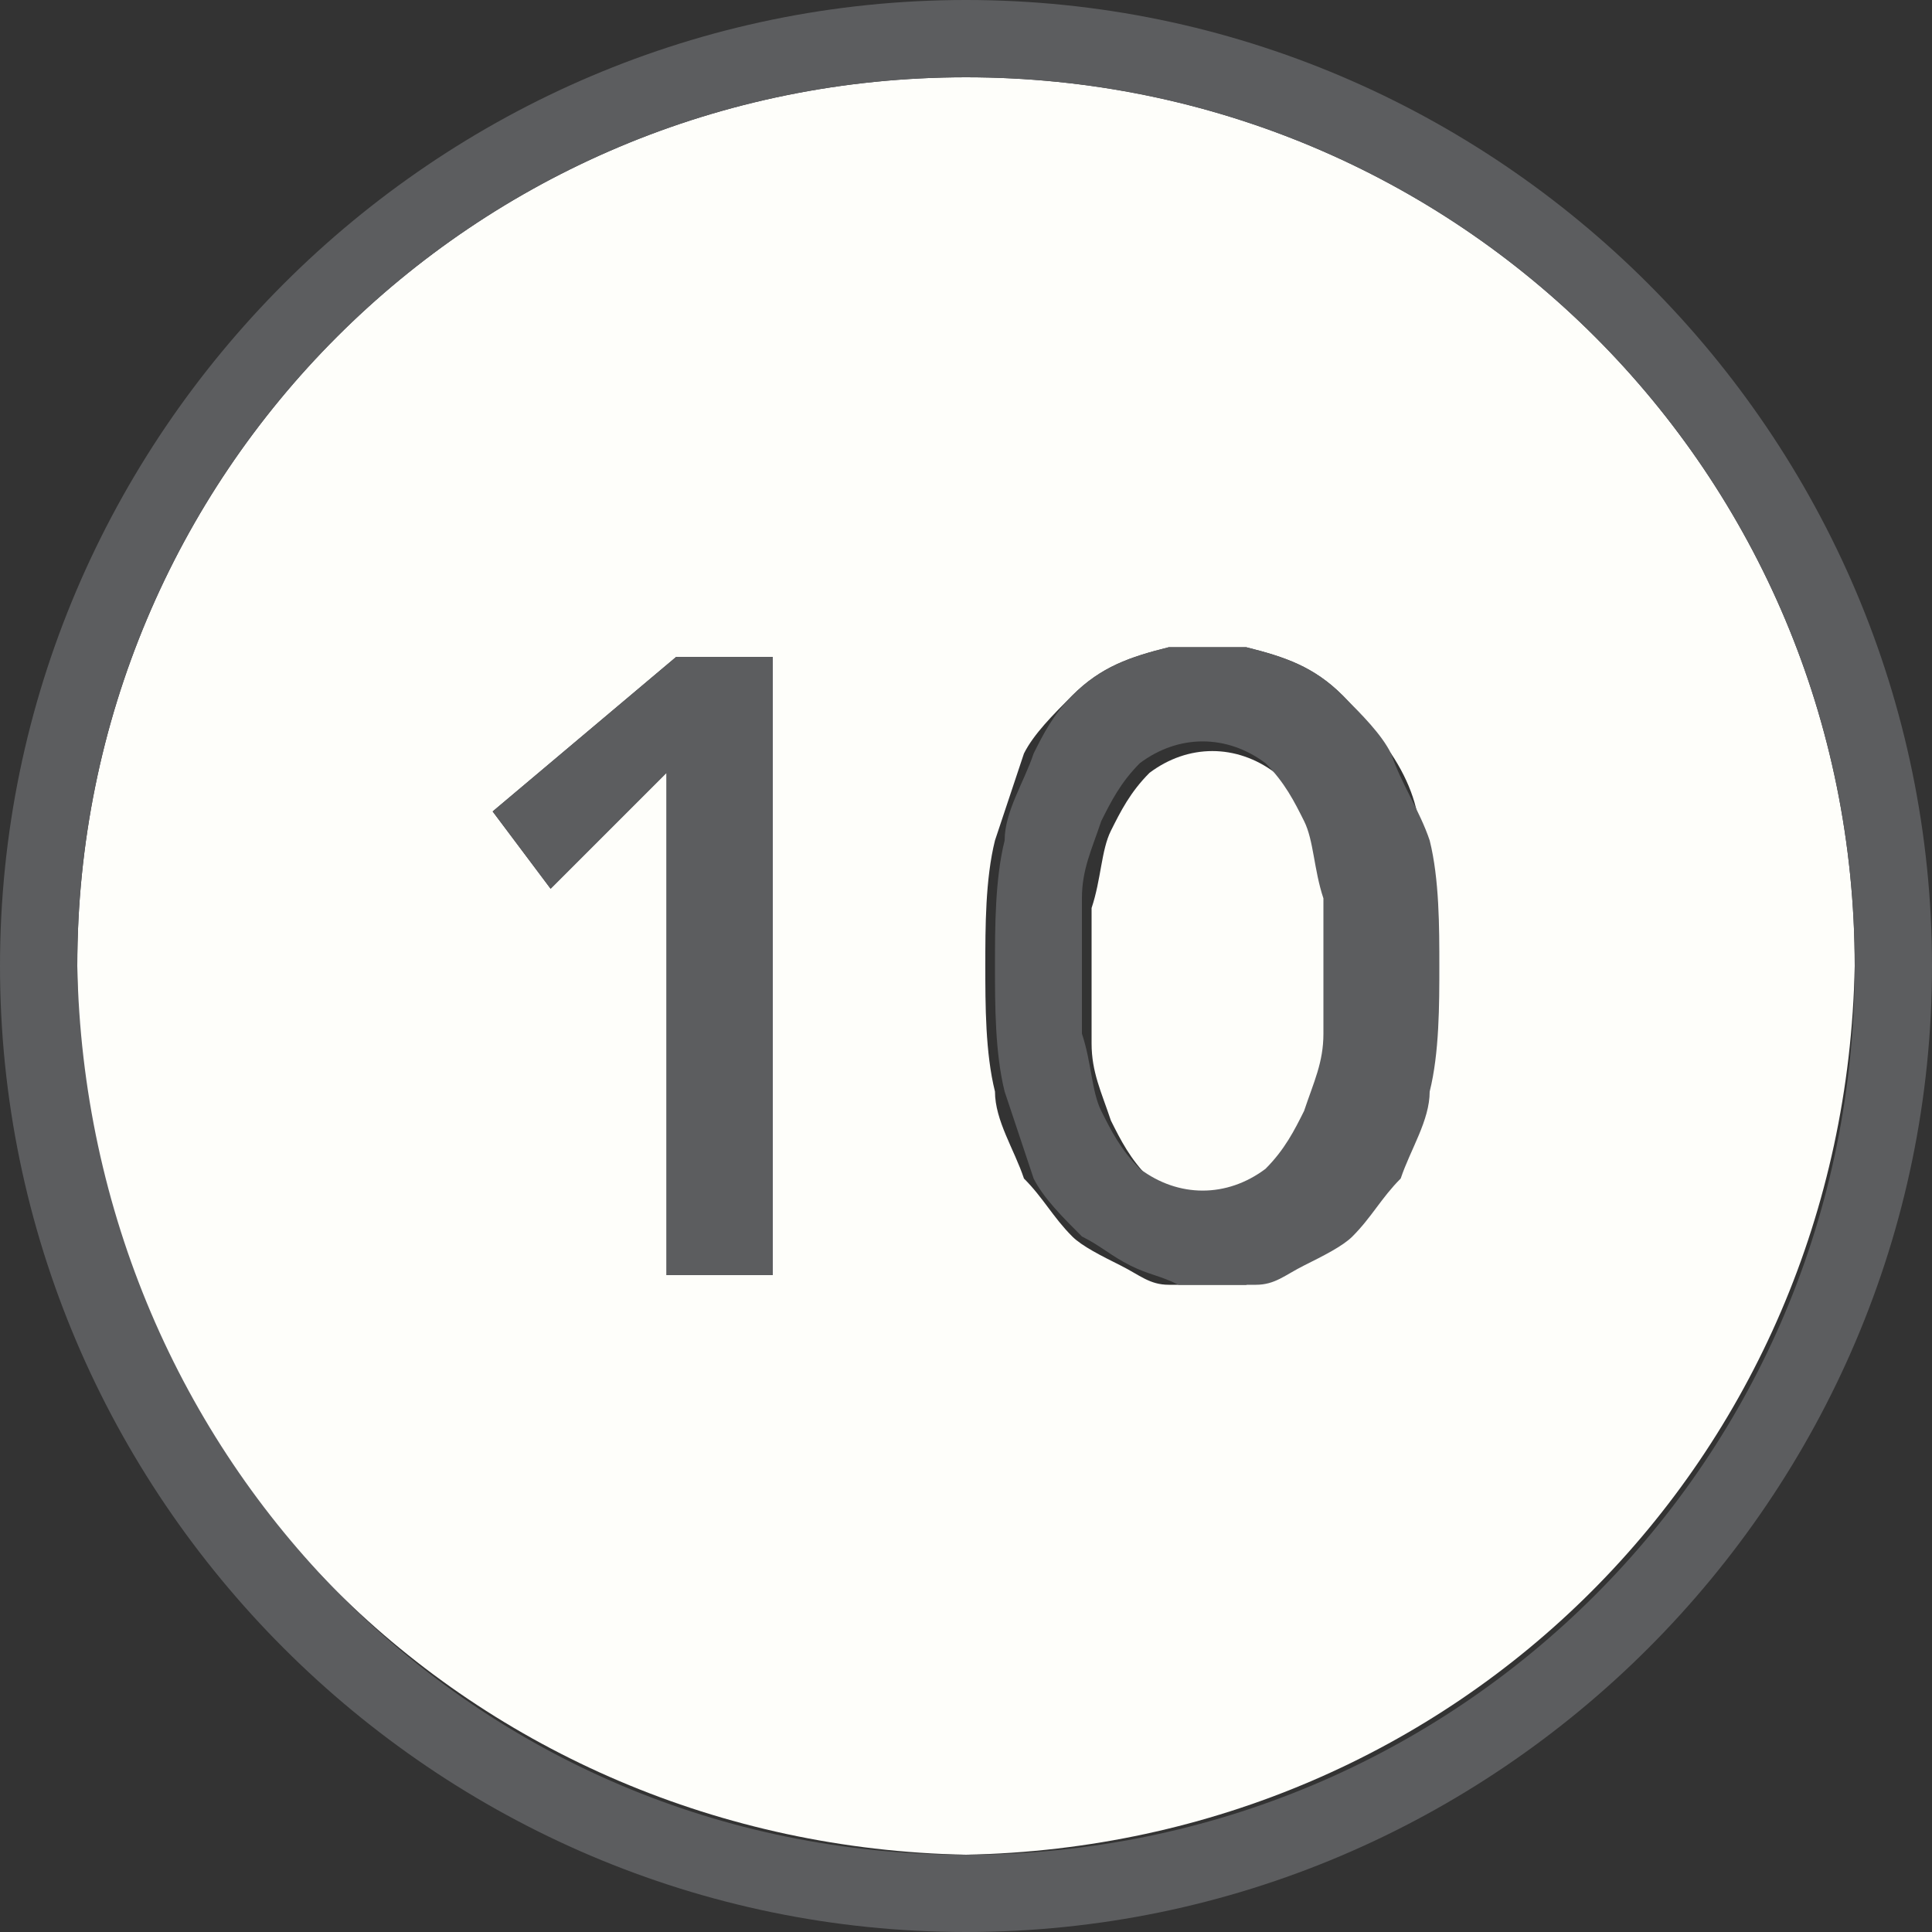
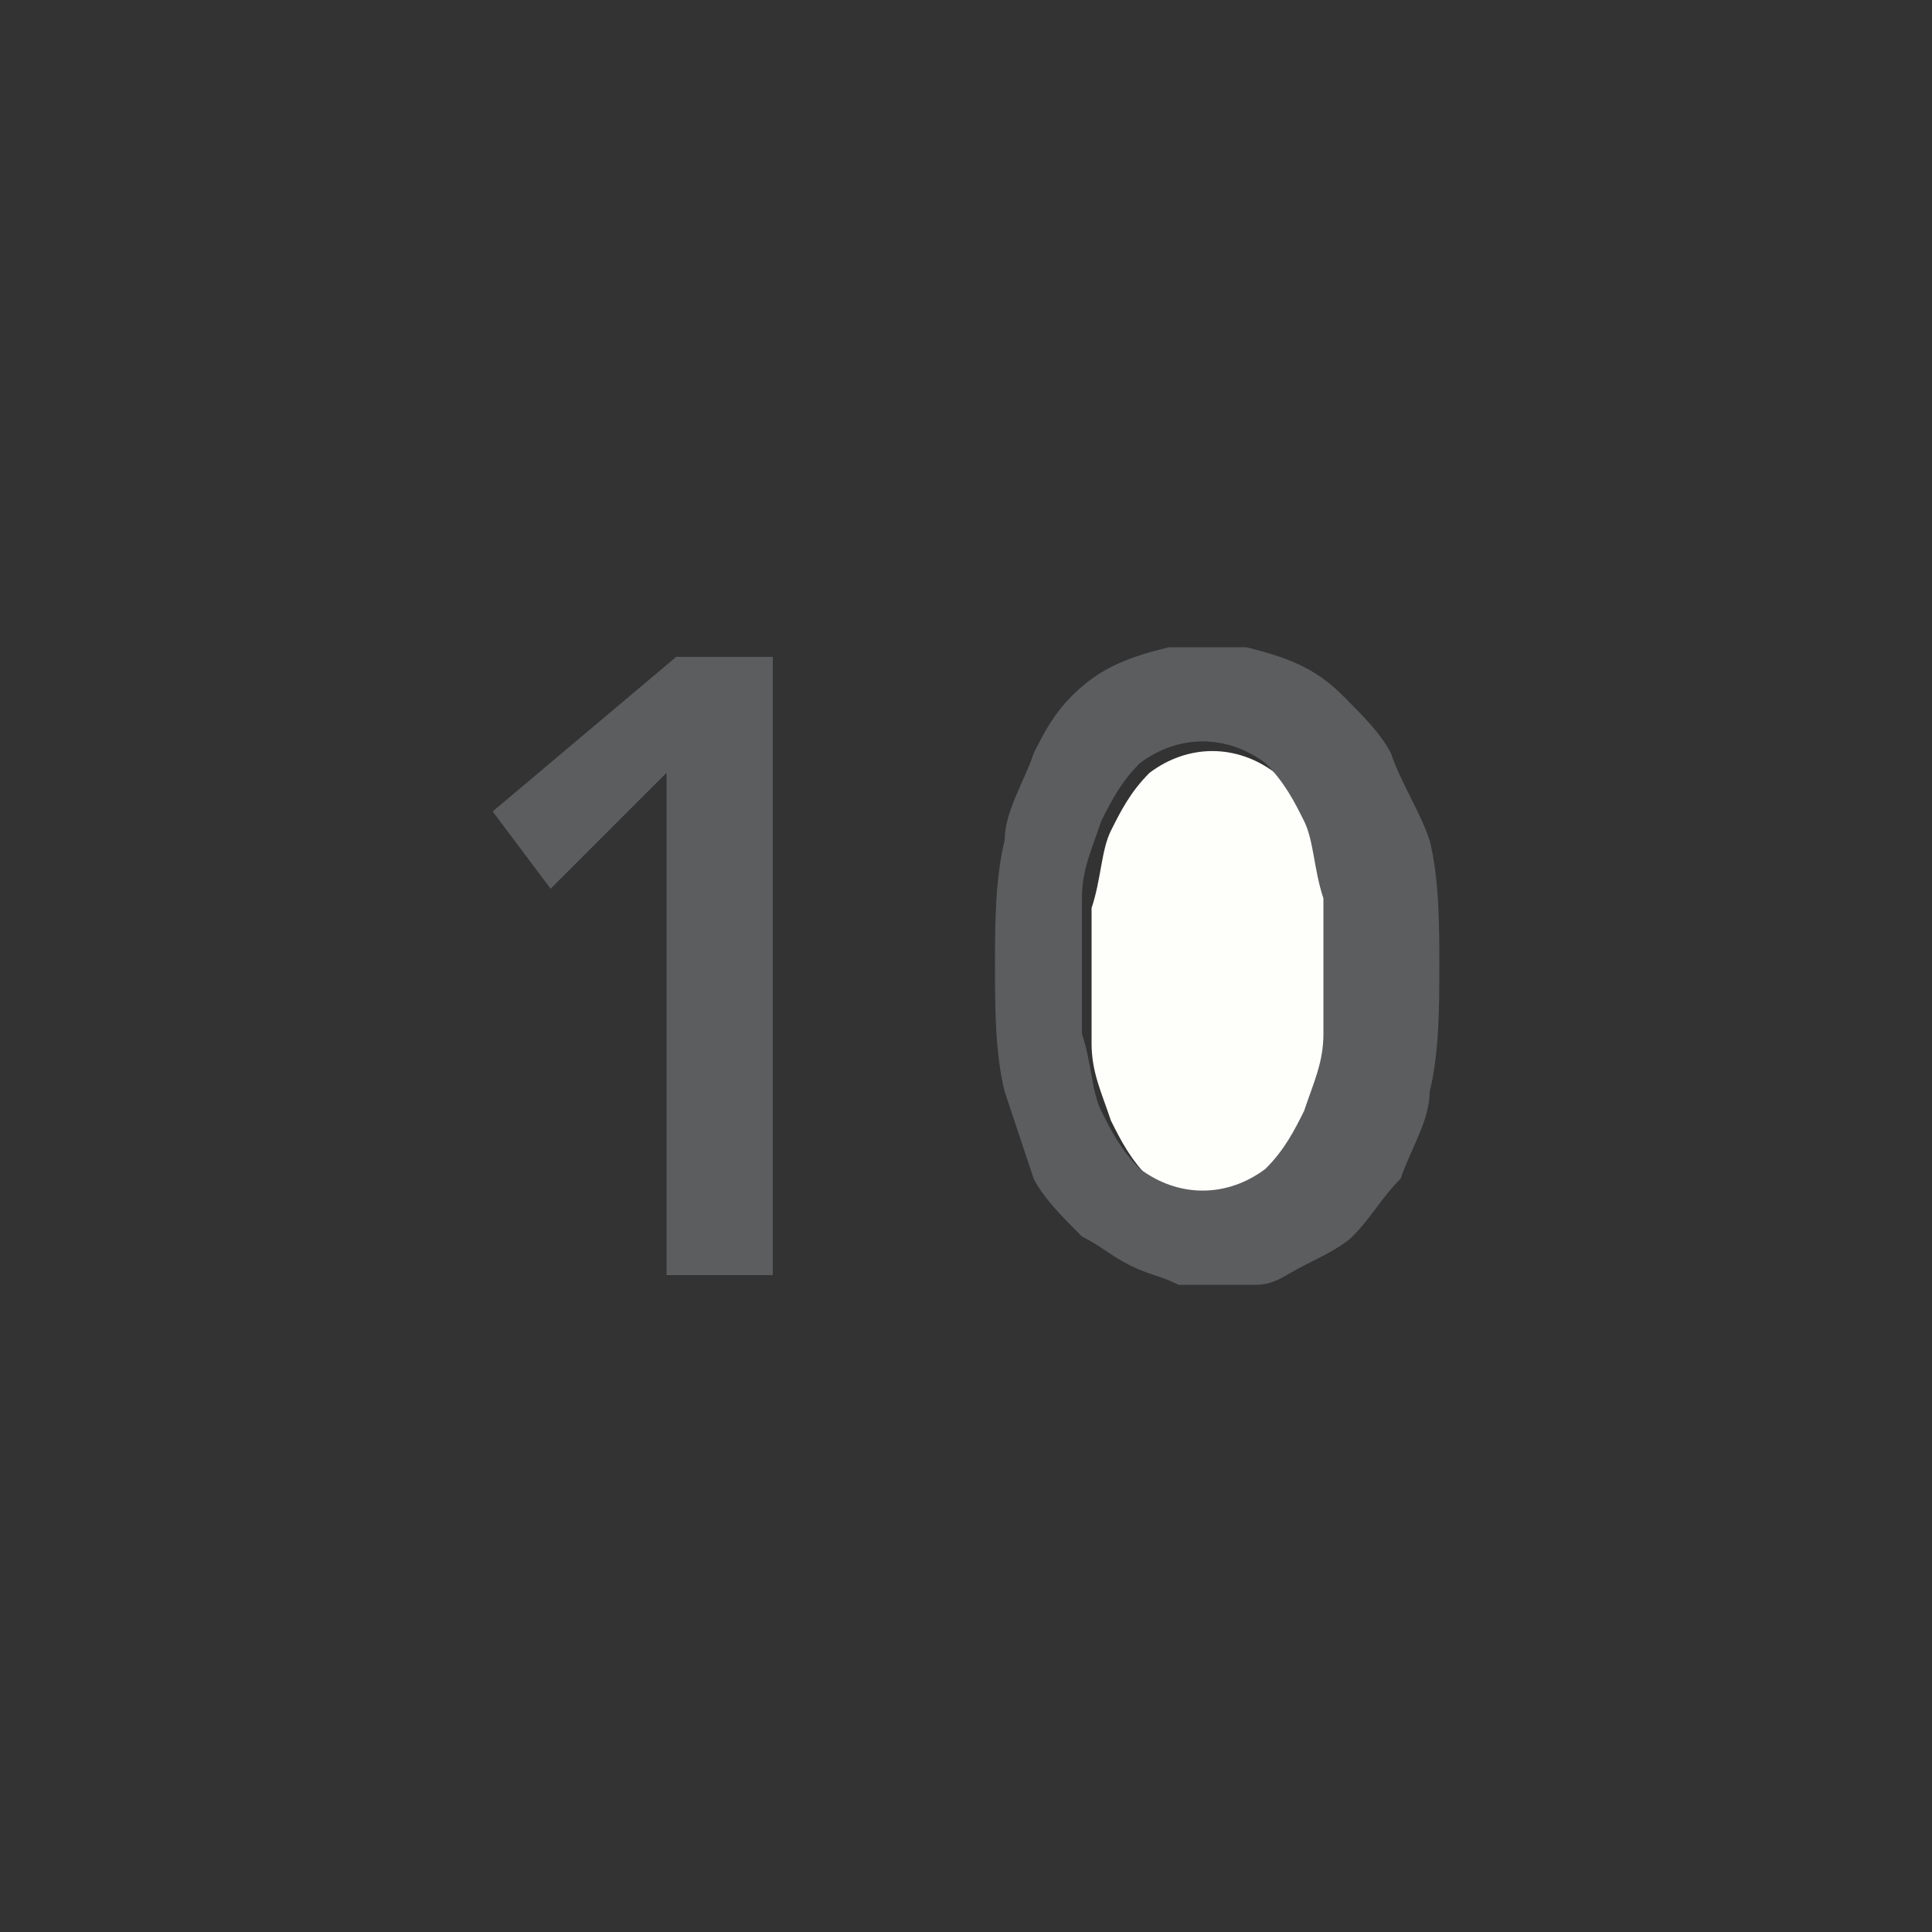
<svg xmlns="http://www.w3.org/2000/svg" xml:space="preserve" x="0px" y="0px" viewBox="0 0 20 20">
  <rect x="0" y="0" width="20" height="20" fill="#333333" stroke="none" />
  <style>.i-mto-ol-icon__path1{fill:#fefefa}.i-mto-ol-icon__path2{fill:#5c5d5f}</style>
  <path d="M10.7 7.8c.1-.2.3-.4.4-.6.3-.3.6-.4 1-.5h.4-.4c-.4.1-.7.2-1 .5-.2.2-.3.4-.4.6q-.3.45-.3.9c-.1.4-.1.9-.1 1.3 0-.4 0-.9.1-1.3q0-.45.3-.9M10 19.2c5.1 0 9.2-4.1 9.2-9.2-.1 5.1-4.1 9.1-9.2 9.2" style="fill:none" />
  <path d="M13.2 8c-.4-.3-.9-.3-1.3 0-.2.2-.3.4-.4.6s-.1.5-.2.8v1.4c0 .3.1.5.2.8.1.2.2.4.4.6.4.3.9.3 1.3 0 .2-.2.3-.4.4-.6s.1-.5.2-.8V9.4c0-.3-.1-.5-.2-.8s-.3-.5-.4-.6" class="i-mto-ol-icon__path1" />
-   <path d="M19.2 10c0-5.1-4.1-9.2-9.2-9.2S.8 4.9.8 10s4.1 9.1 9.2 9.2c5.1-.1 9.1-4.1 9.2-9.2M8 13.2H6.9V8L5.7 9.2l-.6-.8L7 6.8h1zm6.7-1.9-.3.9c-.1.2-.3.4-.5.6-.2.1-.3.2-.5.3s-.3.1-.5.2h-.8c-.2 0-.3-.1-.5-.2s-.4-.2-.5-.3c-.2-.2-.3-.4-.5-.6-.1-.3-.3-.6-.3-.9-.1-.4-.1-.9-.1-1.3s0-.9.1-1.3l.3-.9c.1-.2.3-.4.5-.6.3-.3.6-.4 1-.5h.8c.4.1.7.2 1 .5.2.2.3.4.5.6q.3.45.3.9c.1.4.1.9.1 1.3s0 .9-.1 1.3" class="i-mto-ol-icon__path1" />
-   <path d="M10 0C4.5 0 0 4.5 0 10s4.5 10 10 10 10-4.5 10-10S15.5 0 10 0m0 19.2C4.9 19.2.9 15.1.8 10 .8 4.9 4.9.8 10 .8s9.2 4.1 9.2 9.2-4.1 9.2-9.2 9.2" class="i-mto-ol-icon__path2" />
  <path d="M7 6.8 5.1 8.4l.6.8L6.9 8v5.2H8V6.8zm7.4 1c-.1-.2-.3-.4-.5-.6-.3-.3-.6-.4-1-.5h-.8c-.4.1-.7.2-1 .5-.2.2-.3.4-.4.6-.1.3-.3.6-.3.9-.1.4-.1.9-.1 1.3s0 .9.1 1.3l.3.9c.1.2.3.4.5.6.2.1.3.2.5.3s.3.1.5.2h.8c.2 0 .3-.1.5-.2s.4-.2.5-.3c.2-.2.3-.4.5-.6.1-.3.3-.6.3-.9.1-.4.1-.9.1-1.3s0-.9-.1-1.3c-.1-.3-.3-.6-.4-.9m-.7 2.2v.7c0 .3-.1.5-.2.8-.1.2-.2.4-.4.6-.4.3-.9.3-1.3 0-.2-.2-.3-.4-.4-.6s-.1-.5-.2-.8V9.3c0-.3.1-.5.2-.8.1-.2.2-.4.4-.6.4-.3.9-.3 1.3 0 .2.2.3.4.4.6s.1.5.2.8z" class="i-mto-ol-icon__path2" />
</svg>